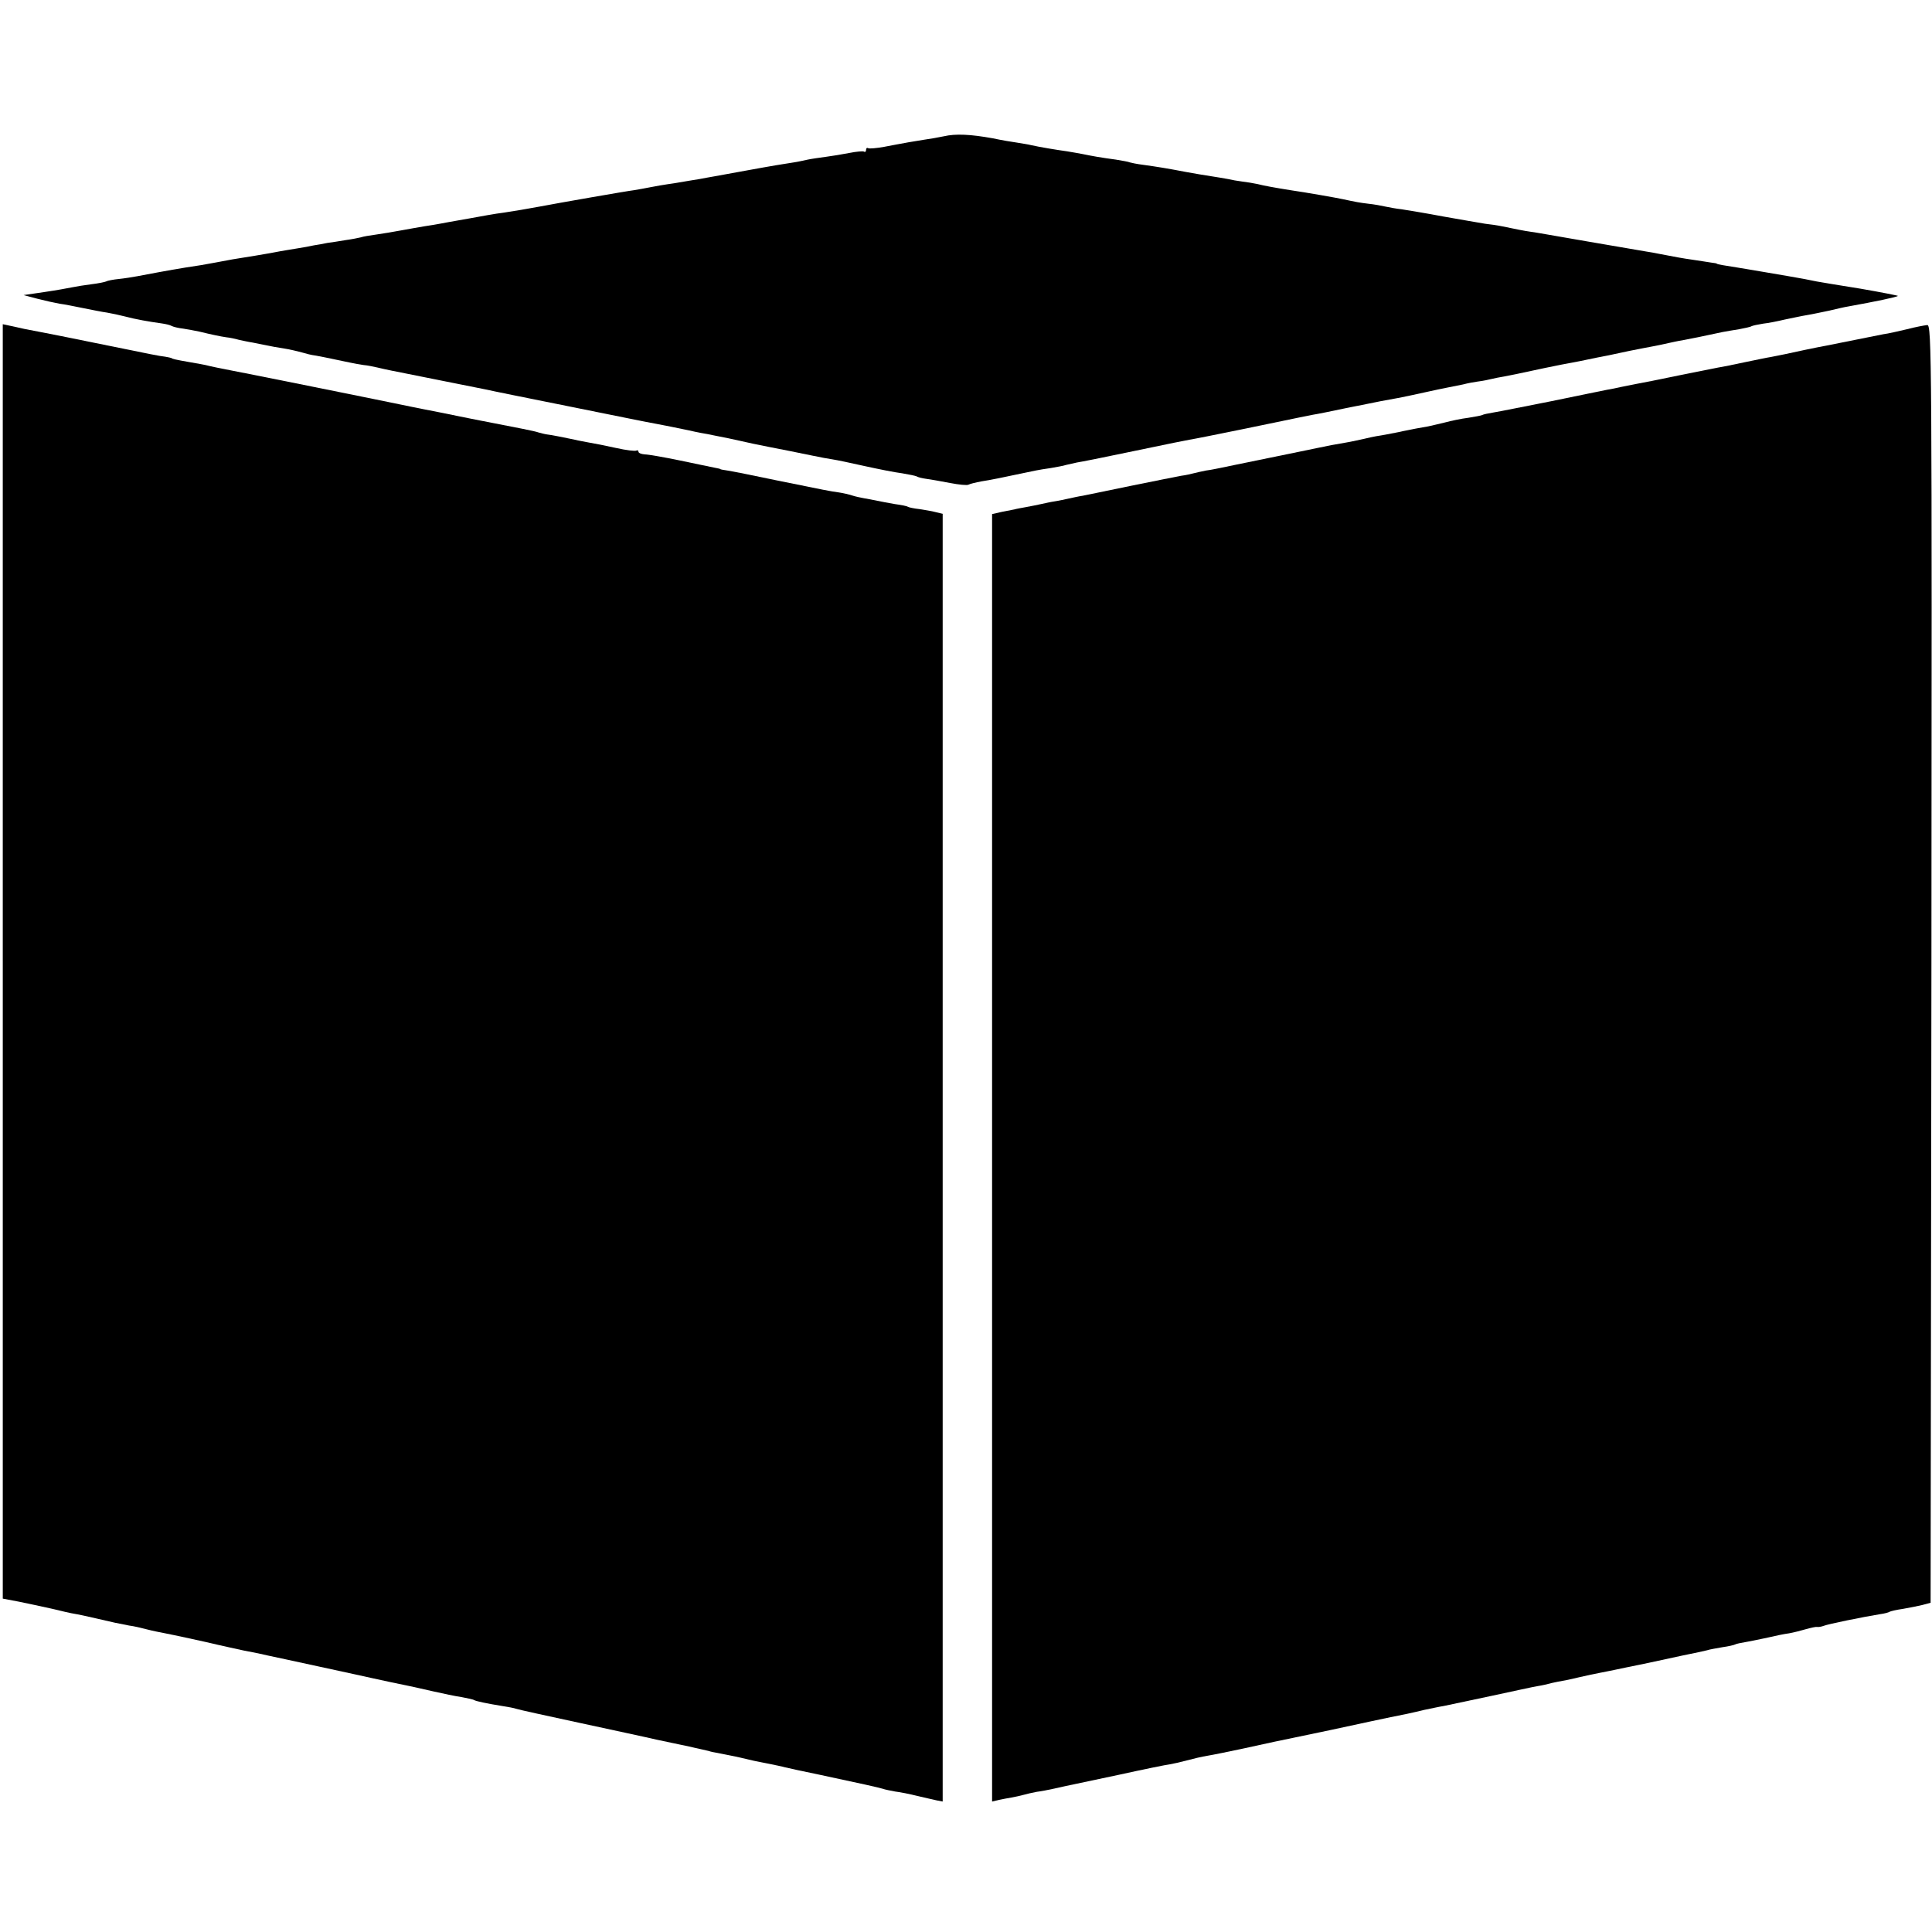
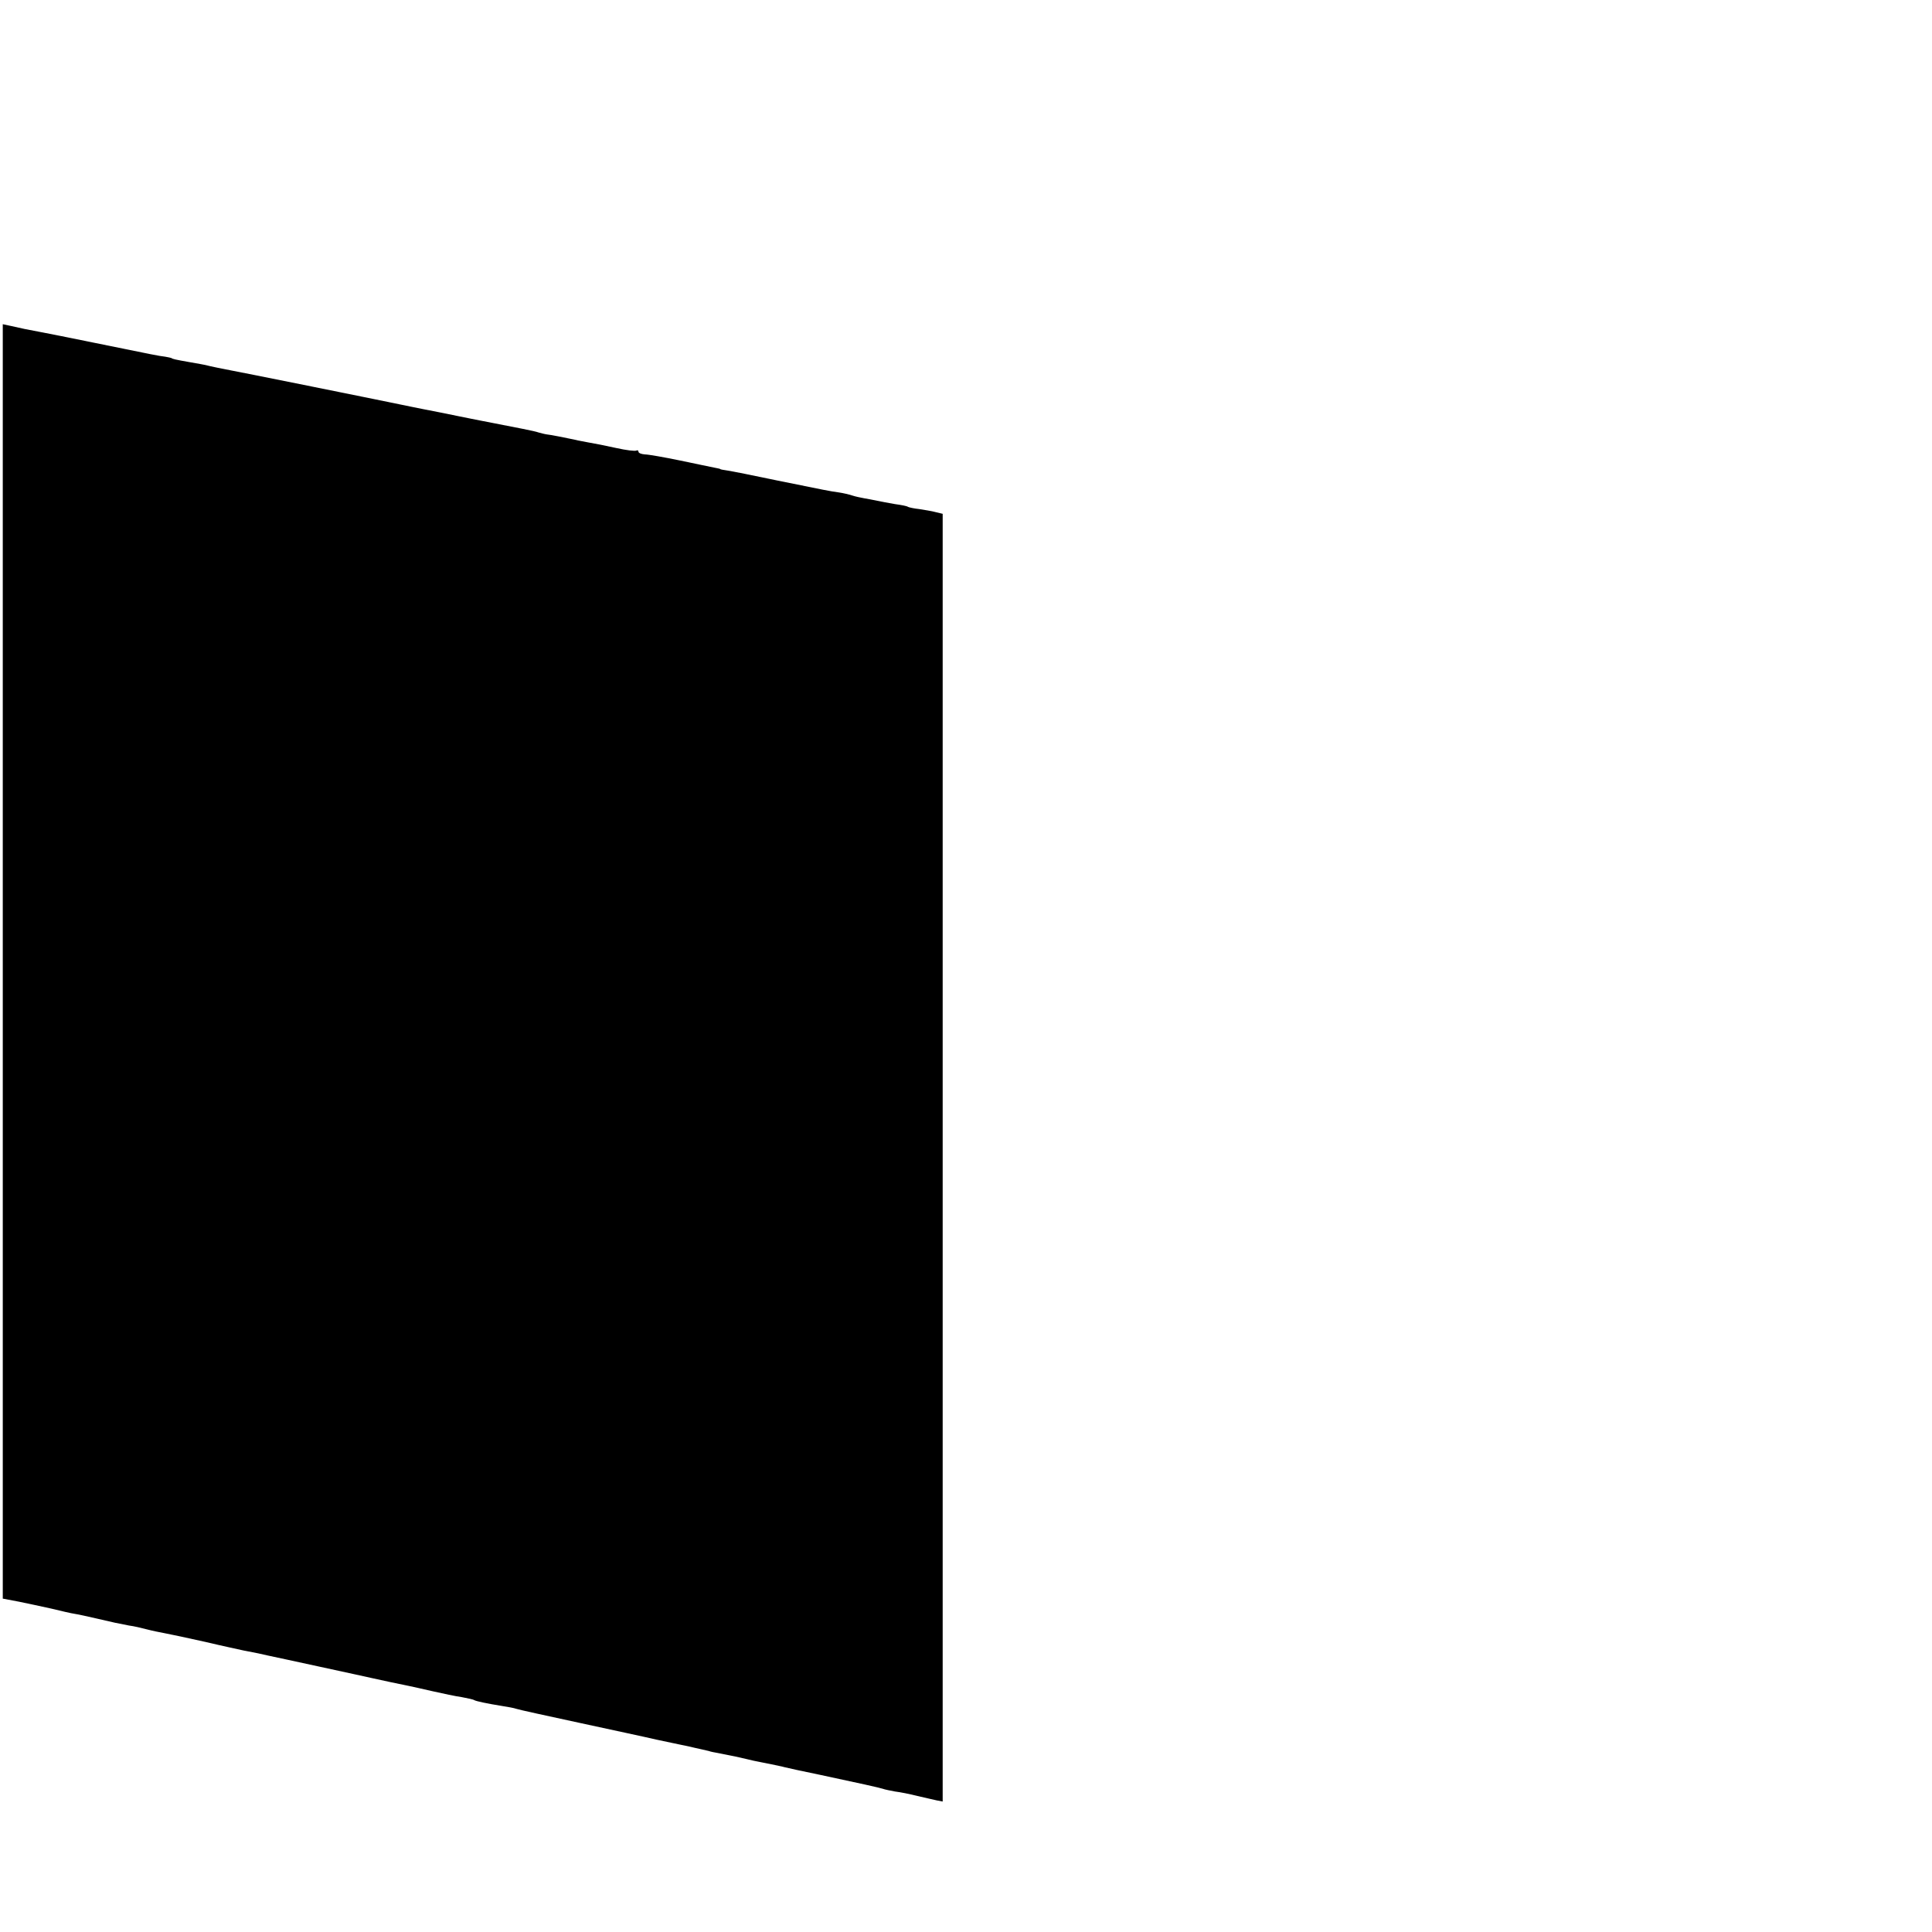
<svg xmlns="http://www.w3.org/2000/svg" version="1.0" width="696pt" height="696pt" viewBox="0 0 696 696" preserveAspectRatio="xMidYMid meet">
  <g transform="translate(0,696) scale(0.1,-0.1)" fill="#000000" stroke="none">
-     <path d="M3400 6469 c-19 -4 -53 -10 -75 -13 -22 -4 -51 -8 -65 -11 -14 -2 -47 -9 -75 -14 -27 -5 -53 -7 -57 -5 -5 3 -8 0 -8 -6 0 -6 -3 -9 -8 -6 -4 2 -27 0 -52 -5 -25 -5 -63 -11 -85 -14 -22 -3 -51 -7 -65 -10 -14 -3 -36 -8 -50 -10 -33 -5 -77 -12 -175 -30 -44 -8 -93 -17 -110 -20 -16 -3 -41 -7 -55 -10 -14 -2 -54 -9 -90 -15 -36 -5 -76 -12 -90 -15 -14 -3 -38 -7 -55 -10 -26 -3 -283 -48 -340 -59 -31 -6 -108 -19 -130 -22 -27 -3 -92 -15 -119 -20 -11 -2 -34 -6 -51 -9 -16 -3 -41 -7 -55 -10 -14 -3 -41 -7 -60 -10 -19 -3 -57 -10 -85 -15 -27 -5 -68 -12 -90 -15 -22 -3 -47 -7 -55 -10 -8 -2 -33 -7 -55 -10 -22 -4 -51 -8 -65 -10 -14 -3 -36 -7 -50 -9 -13 -3 -40 -8 -60 -11 -20 -3 -47 -8 -60 -10 -14 -3 -54 -10 -90 -16 -71 -11 -99 -16 -145 -25 -16 -3 -39 -7 -50 -9 -80 -12 -119 -19 -230 -40 -16 -3 -47 -8 -67 -10 -20 -2 -41 -6 -46 -9 -4 -2 -28 -7 -53 -10 -24 -3 -55 -8 -69 -11 -14 -3 -59 -11 -100 -17 l-75 -11 49 -13 c27 -7 63 -15 80 -18 17 -2 56 -10 86 -16 30 -6 69 -14 85 -16 17 -3 46 -9 65 -14 37 -10 88 -19 132 -25 15 -2 31 -6 36 -9 5 -3 24 -8 43 -10 19 -3 45 -8 59 -11 41 -10 74 -17 95 -20 11 -1 31 -5 45 -9 14 -3 36 -8 50 -10 14 -3 36 -7 50 -10 13 -3 41 -8 61 -11 20 -3 50 -10 68 -15 17 -5 34 -9 36 -9 5 0 75 -14 135 -27 14 -3 36 -7 50 -9 14 -1 36 -6 50 -9 33 -8 70 -15 100 -21 14 -3 59 -12 100 -20 41 -8 86 -17 100 -20 14 -3 36 -7 50 -10 14 -3 34 -7 45 -9 11 -3 146 -30 300 -61 154 -31 291 -59 305 -61 45 -9 64 -12 120 -24 30 -7 62 -13 70 -14 8 -2 40 -8 70 -14 95 -21 104 -23 150 -32 62 -12 97 -19 155 -31 28 -6 61 -12 75 -14 14 -2 66 -13 115 -24 50 -11 110 -23 135 -26 24 -4 48 -9 52 -11 4 -3 20 -7 35 -9 16 -2 54 -9 86 -15 31 -6 61 -9 66 -6 5 3 26 8 47 12 33 5 67 12 195 39 9 2 34 6 55 9 22 4 46 8 54 11 8 2 26 6 40 9 14 2 95 18 180 36 192 40 189 39 225 46 28 4 339 68 395 80 14 3 36 7 50 10 14 2 68 13 120 24 52 10 109 22 125 25 17 3 44 8 60 11 17 3 59 12 95 20 36 8 74 16 85 18 11 2 36 7 55 11 19 5 42 9 50 10 8 1 29 4 45 8 17 4 41 9 55 11 14 3 34 7 45 9 35 8 169 36 200 41 17 3 41 8 55 11 14 3 48 10 75 15 28 6 61 13 75 16 32 6 64 13 93 18 12 2 33 7 47 10 14 3 36 8 50 10 22 4 87 17 146 30 12 2 38 7 59 10 20 4 41 8 45 11 4 2 22 6 41 9 19 2 54 9 79 15 25 5 61 13 80 16 19 3 55 11 80 16 25 6 55 13 68 15 100 18 176 34 179 38 2 1 -59 13 -134 26 -76 12 -147 24 -158 26 -11 2 -31 6 -45 9 -31 6 -267 46 -295 50 -11 2 -20 4 -20 5 0 1 -9 3 -20 4 -11 2 -40 6 -65 10 -42 6 -57 9 -120 21 -14 3 -36 7 -50 9 -104 18 -340 58 -360 62 -14 2 -38 7 -55 9 -28 4 -46 8 -105 20 -14 3 -41 7 -60 9 -19 3 -87 15 -150 26 -63 12 -131 23 -150 26 -19 2 -46 7 -60 10 -13 3 -40 8 -60 10 -33 4 -44 6 -95 17 -18 4 -131 24 -187 32 -56 9 -95 16 -118 22 -14 3 -38 7 -55 9 -16 2 -39 6 -51 9 -12 2 -39 7 -60 10 -21 3 -61 10 -89 15 -73 14 -105 19 -155 26 -25 3 -47 8 -50 9 -3 2 -26 6 -50 10 -53 7 -86 13 -120 20 -14 3 -40 7 -57 10 -36 5 -97 15 -128 22 -11 3 -33 6 -50 9 -16 2 -57 9 -90 16 -78 14 -132 17 -175 7z" />
    <path d="M10 3497 l0 -2296 58 -11 c31 -6 84 -18 117 -25 33 -8 71 -17 85 -19 14 -2 48 -10 75 -16 63 -15 83 -19 120 -26 17 -2 46 -9 65 -14 19 -5 49 -11 65 -14 17 -3 82 -17 145 -31 63 -15 125 -28 138 -31 42 -8 67 -13 87 -18 11 -2 97 -21 190 -41 94 -20 178 -39 188 -41 26 -6 102 -22 132 -28 11 -2 49 -11 85 -19 36 -8 82 -18 104 -21 21 -4 41 -8 45 -11 8 -4 45 -12 101 -21 19 -3 42 -7 50 -10 8 -3 109 -25 225 -50 115 -25 242 -52 280 -61 39 -8 79 -17 90 -19 11 -2 34 -7 50 -11 17 -4 35 -8 40 -9 6 -1 12 -3 15 -4 3 -1 14 -3 25 -5 11 -2 40 -8 65 -13 25 -6 54 -12 65 -15 11 -2 38 -8 60 -12 22 -5 45 -9 50 -11 11 -3 67 -15 130 -28 141 -30 213 -46 225 -50 8 -3 29 -7 45 -10 17 -2 53 -9 80 -16 28 -6 59 -14 70 -16 l21 -4 0 2320 0 2319 -25 6 c-14 4 -41 8 -59 11 -19 2 -37 6 -41 8 -3 3 -25 7 -47 10 -22 4 -51 9 -64 12 -14 3 -35 7 -47 9 -11 2 -31 6 -43 10 -12 4 -34 9 -48 11 -36 5 -44 7 -222 43 -85 18 -166 34 -180 36 -14 2 -25 4 -25 5 0 1 -9 3 -20 5 -11 2 -67 14 -125 26 -58 12 -115 22 -127 22 -13 1 -23 5 -23 10 0 4 -3 6 -7 4 -5 -3 -37 1 -73 9 -36 8 -81 17 -100 20 -19 4 -39 7 -45 9 -33 7 -92 19 -105 20 -8 1 -22 5 -30 7 -13 5 -71 16 -210 43 -14 3 -47 9 -75 15 -55 11 -87 18 -125 25 -14 3 -34 7 -45 9 -100 21 -636 129 -655 132 -21 4 -72 14 -90 19 -3 1 -27 5 -55 10 -57 10 -64 12 -67 15 -2 1 -12 3 -23 5 -25 3 -39 6 -250 49 -93 19 -183 37 -200 40 -39 7 -73 14 -107 22 l-28 6 0 -2295z" />
-     <path d="M6870 5774 c-30 -7 -68 -16 -85 -18 -16 -3 -41 -8 -55 -11 -14 -3 -36 -7 -50 -10 -14 -3 -36 -7 -50 -10 -14 -3 -36 -7 -50 -10 -34 -6 -119 -24 -150 -31 -14 -3 -36 -7 -50 -10 -14 -2 -56 -11 -95 -19 -38 -8 -81 -17 -95 -19 -14 -3 -79 -16 -145 -29 -66 -14 -133 -27 -150 -30 -16 -3 -41 -8 -55 -11 -14 -3 -36 -8 -50 -10 -14 -3 -104 -21 -200 -41 -96 -19 -191 -38 -210 -41 -19 -3 -37 -7 -40 -9 -3 -2 -26 -6 -50 -10 -25 -3 -63 -11 -85 -17 -22 -5 -49 -12 -60 -14 -24 -4 -62 -11 -90 -17 -11 -3 -40 -8 -65 -13 -25 -4 -47 -8 -50 -9 -41 -9 -70 -16 -95 -20 -30 -5 -63 -11 -100 -19 -11 -2 -90 -19 -175 -36 -85 -17 -164 -34 -175 -36 -11 -2 -33 -7 -50 -9 -16 -3 -37 -8 -45 -10 -8 -2 -28 -7 -45 -9 -16 -3 -97 -19 -180 -36 -82 -17 -161 -33 -175 -36 -14 -2 -36 -7 -50 -10 -14 -3 -36 -8 -50 -10 -14 -2 -36 -7 -50 -10 -14 -3 -38 -8 -55 -11 -16 -3 -34 -6 -40 -8 -5 -1 -26 -5 -46 -9 l-35 -8 0 -2319 0 -2319 25 6 c14 3 36 7 48 9 11 2 29 6 40 9 10 3 32 8 48 11 17 2 41 7 55 10 14 3 36 8 50 11 14 3 99 21 189 40 91 20 174 37 185 38 12 2 39 8 61 14 22 6 56 14 75 17 19 3 77 15 129 26 51 11 101 22 110 24 9 2 102 21 206 43 105 23 201 43 215 46 46 9 75 15 120 26 25 5 56 12 70 14 14 3 90 19 170 36 80 17 156 34 170 36 14 2 36 7 50 11 14 3 32 7 40 8 8 1 35 7 60 13 25 6 59 13 75 16 17 3 39 8 50 10 11 2 65 14 121 25 55 12 111 24 125 27 13 3 35 7 49 10 14 3 32 7 40 9 8 3 33 7 55 11 22 3 43 8 46 10 3 2 21 6 40 9 19 3 54 11 79 16 25 6 59 13 75 15 17 3 44 10 61 15 18 5 36 9 40 8 5 -1 16 1 24 4 14 6 141 32 203 42 15 2 31 6 35 9 4 2 25 7 47 10 22 4 54 10 70 14 l30 8 3 2302 c2 2188 1 2302 -15 2301 -10 -1 -43 -7 -73 -15z" />
  </g>
</svg>